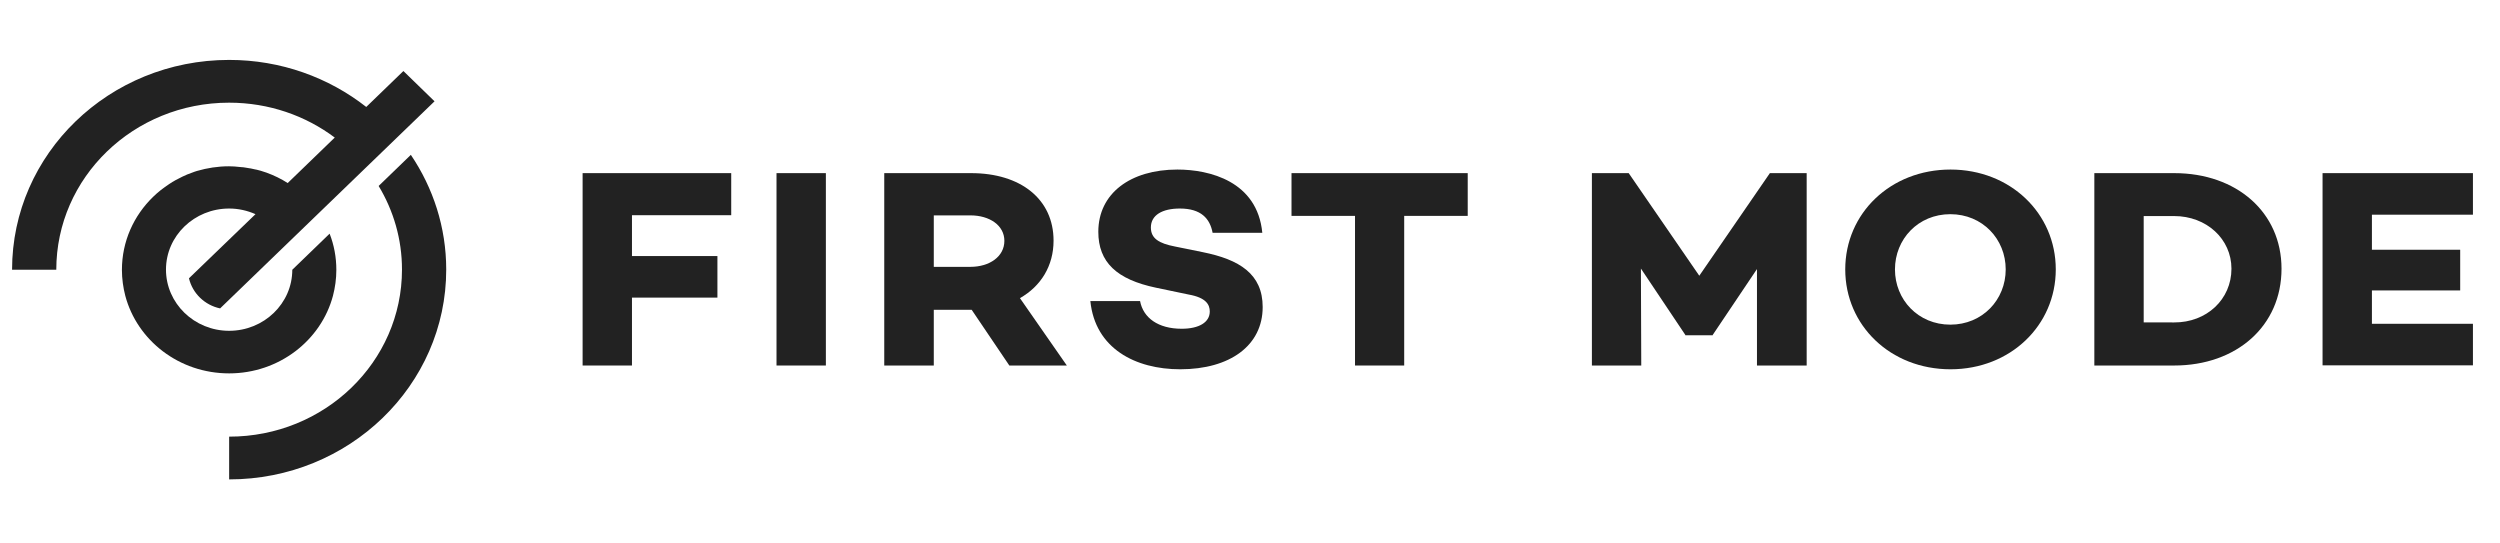
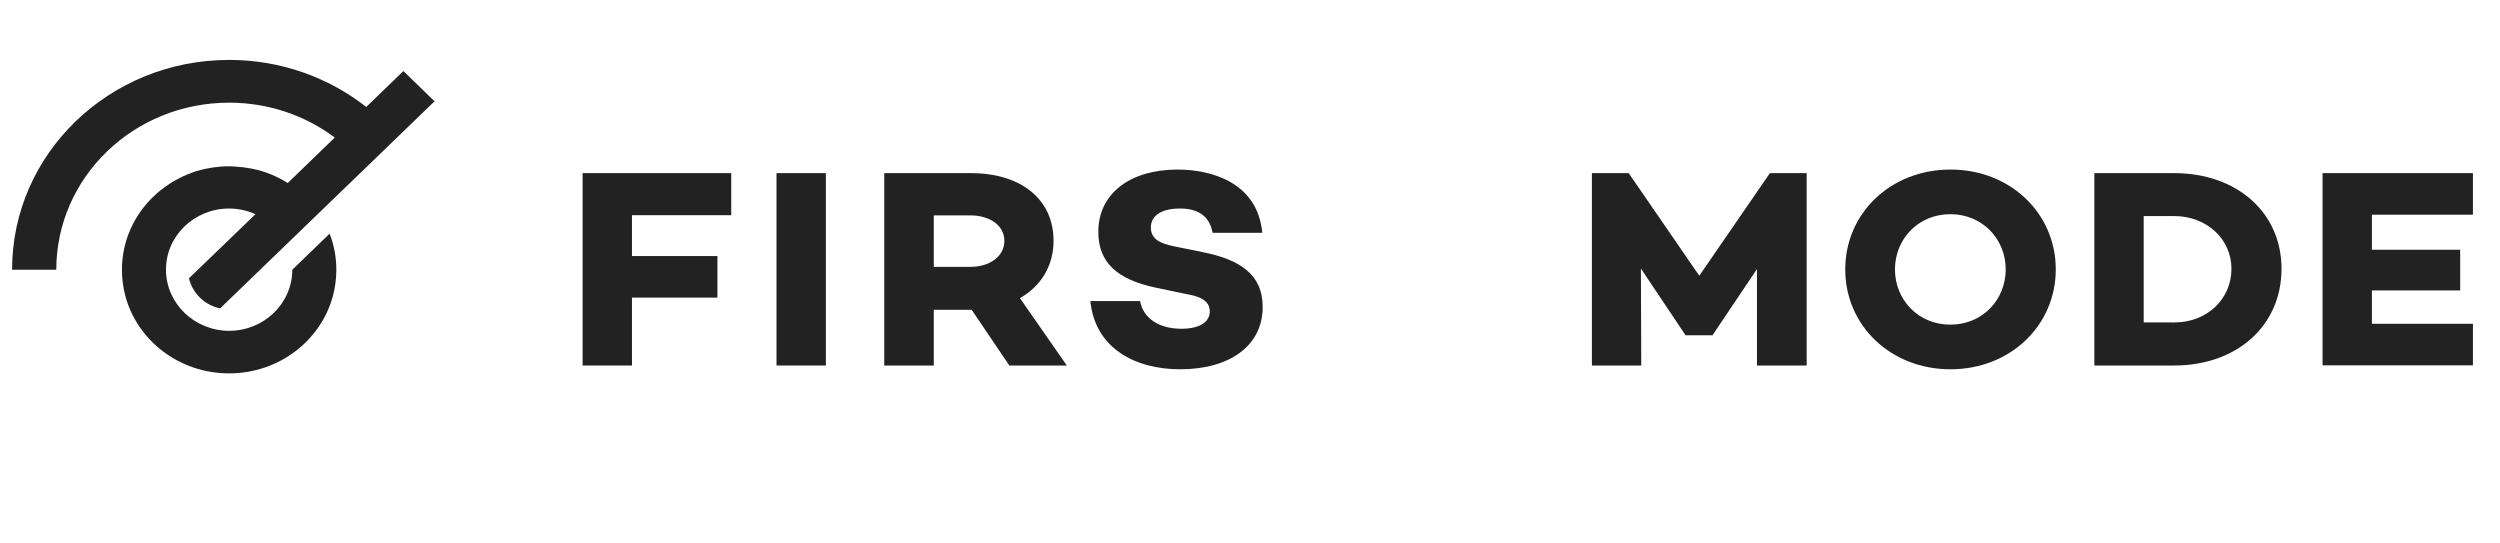
<svg xmlns="http://www.w3.org/2000/svg" width="184" height="40" viewBox="0 0 184 40" fill="none">
  <path d="M46.513 15.851v2.995H52.802v3.058H46.513V26.902H42.88V12.743H53.818v3.096H46.513V15.851z" fill="#222" />
  <path d="M60.784 12.743V26.902H57.151V12.743h3.633z" fill="#222" />
-   <path d="M74.287 26.902l-2.773-4.103H71.487 68.727V26.902H65.081V12.743H71.474C75.12 12.743 77.542 14.656 77.542 17.714c0 1.85-.925 3.348-2.474 4.229L78.519 26.902H74.287zm-5.56-7.262H71.422c1.406.0 2.5-.755 2.5-1.913.0-1.145-1.094-1.875-2.5-1.875H68.727v3.788z" fill="#222" />
+   <path d="M74.287 26.902l-2.773-4.103H71.487 68.727V26.902H65.081V12.743H71.474C75.12 12.743 77.542 14.656 77.542 17.714c0 1.85-.925 3.348-2.474 4.229L78.519 26.902H74.287zm-5.56-7.262H71.422c1.406.0 2.5-.755 2.5-1.913.0-1.145-1.094-1.875-2.5-1.875H68.727z" fill="#222" />
  <path d="M92.907 17.135H89.248C89.052 16.078 88.388 15.348 86.839 15.348c-1.289.0-2.135.478-2.135 1.397C84.704 17.551 85.302 17.916 86.474 18.142L88.519 18.558c2.695.541 4.414 1.598 4.414 4.04.0 2.832-2.409 4.581-6.068 4.581C83.571 27.179 80.602 25.656 80.25 22.157h3.659C84.144 23.403 85.25 24.196 86.969 24.196c1.289.0 2.07-.478 2.07-1.271C89.04 22.422 88.766 21.905 87.49 21.679L85.081 21.175C82.191 20.571 80.836 19.3 80.836 17.06c0-2.832 2.37-4.581 5.82-4.581 2.357.0 5.885.856 6.25 4.657z" fill="#222" />
-   <path d="M108.024 15.889h-4.675V26.902H99.729V15.889H95.055V12.743h12.969v3.147z" fill="#222" />
  <path d="M132.958 26.902H129.313V19.803L126.057 24.649V24.674h-2.018V24.649l-3.268-4.883L120.797 26.902h-3.633V12.743h2.708l5.196 7.552L130.263 12.743h2.708V26.902H132.958z" fill="#222" />
  <path d="M151.305 19.829C151.305 23.944 147.971 27.179 143.557 27.179 139.143 27.179 135.81 23.957 135.81 19.829c0-4.128 3.333-7.35 7.747-7.35C147.958 12.479 151.305 15.7 151.305 19.829zm-3.685.0C147.62 17.601 145.914 15.764 143.544 15.764 141.175 15.764 139.469 17.601 139.469 19.829 139.469 22.056 141.175 23.894 143.544 23.894 145.914 23.894 147.62 22.056 147.62 19.829z" fill="#222" />
  <path d="M167.92 19.778C167.92 23.982 164.625 26.902 160.016 26.902H154.143V12.743h5.886C164.625 12.743 167.92 15.637 167.92 19.778zM164.235 19.778C164.235 17.588 162.399 15.902 160.016 15.902H157.776v7.829H160.016C162.412 23.743 164.235 22.031 164.235 19.778z" fill="#222" />
  <path d="M174.573 15.801v2.58H181.07v2.995H174.573V23.831h7.435v3.058H170.94V12.743h11.068v3.058h-7.435z" fill="#222" />
  <path d="M31.982 7.456 29.69 5.228 26.956 7.872C24.195 5.707 20.679 4.41 16.864 4.41 8.036 4.41.888 11.32.888 19.854H4.143c0-6.796 5.69-12.297 12.721-12.297 2.93.0 5.625.957 7.774 2.568l-3.464 3.348C20.692 13.158 20.159 12.906 19.612 12.705 19.494 12.667 19.377 12.629 19.26 12.591 19.234 12.579 19.208 12.579 19.182 12.566 19.091 12.541 19 12.516 18.896 12.491 18.857 12.478 18.804 12.466 18.765 12.466 18.687 12.453 18.609 12.428 18.531 12.415 18.479 12.402 18.44 12.39 18.388 12.39 18.31 12.377 18.232 12.365 18.166 12.352 18.114 12.34 18.062 12.34 18.01 12.327 17.932 12.314 17.854 12.302 17.776 12.302 17.724 12.302 17.672 12.289 17.633 12.289 17.541 12.277 17.463 12.277 17.372 12.264 17.333 12.264 17.294 12.264 17.242 12.252 17.112 12.252 16.982 12.239 16.851 12.239c-.82.0-1.602.126-2.344.34C14.39 12.617 14.26 12.654 14.143 12.705 13.896 12.793 13.661 12.881 13.44 12.994 13.101 13.158 12.763 13.334 12.45 13.548 12.242 13.686 12.034 13.837 11.838 13.988 11.643 14.139 11.461 14.303 11.278 14.479c-1.432 1.385-2.305 3.285-2.305 5.387C8.974 20.52 9.065 21.162 9.221 21.767c.872 3.285 3.958 5.714 7.643 5.714 3.672.0 6.771-2.429 7.643-5.714C24.664 21.162 24.755 20.52 24.755 19.866c0-.931-.169-1.838-.495-2.668l-2.747 2.656c0 2.479-2.083 4.493-4.649 4.493-2.565.0-4.648-2.026-4.648-4.506.0-2.479 2.083-4.493 4.648-4.493.69.0 1.341.151 1.94.415l-4.896 4.72C14.169 21.59 15.067 22.459 16.2 22.698L31.982 7.456z" fill="#222" />
-   <path d="M27.867 13.686c1.094 1.812 1.719 3.914 1.719 6.155.0 6.796-5.69 12.296-12.721 12.296V35.284c8.815.0 15.977-6.91 15.977-15.443.0-3.121-.964-6.016-2.604-8.445l-2.37 2.291z" fill="#222" />
</svg>